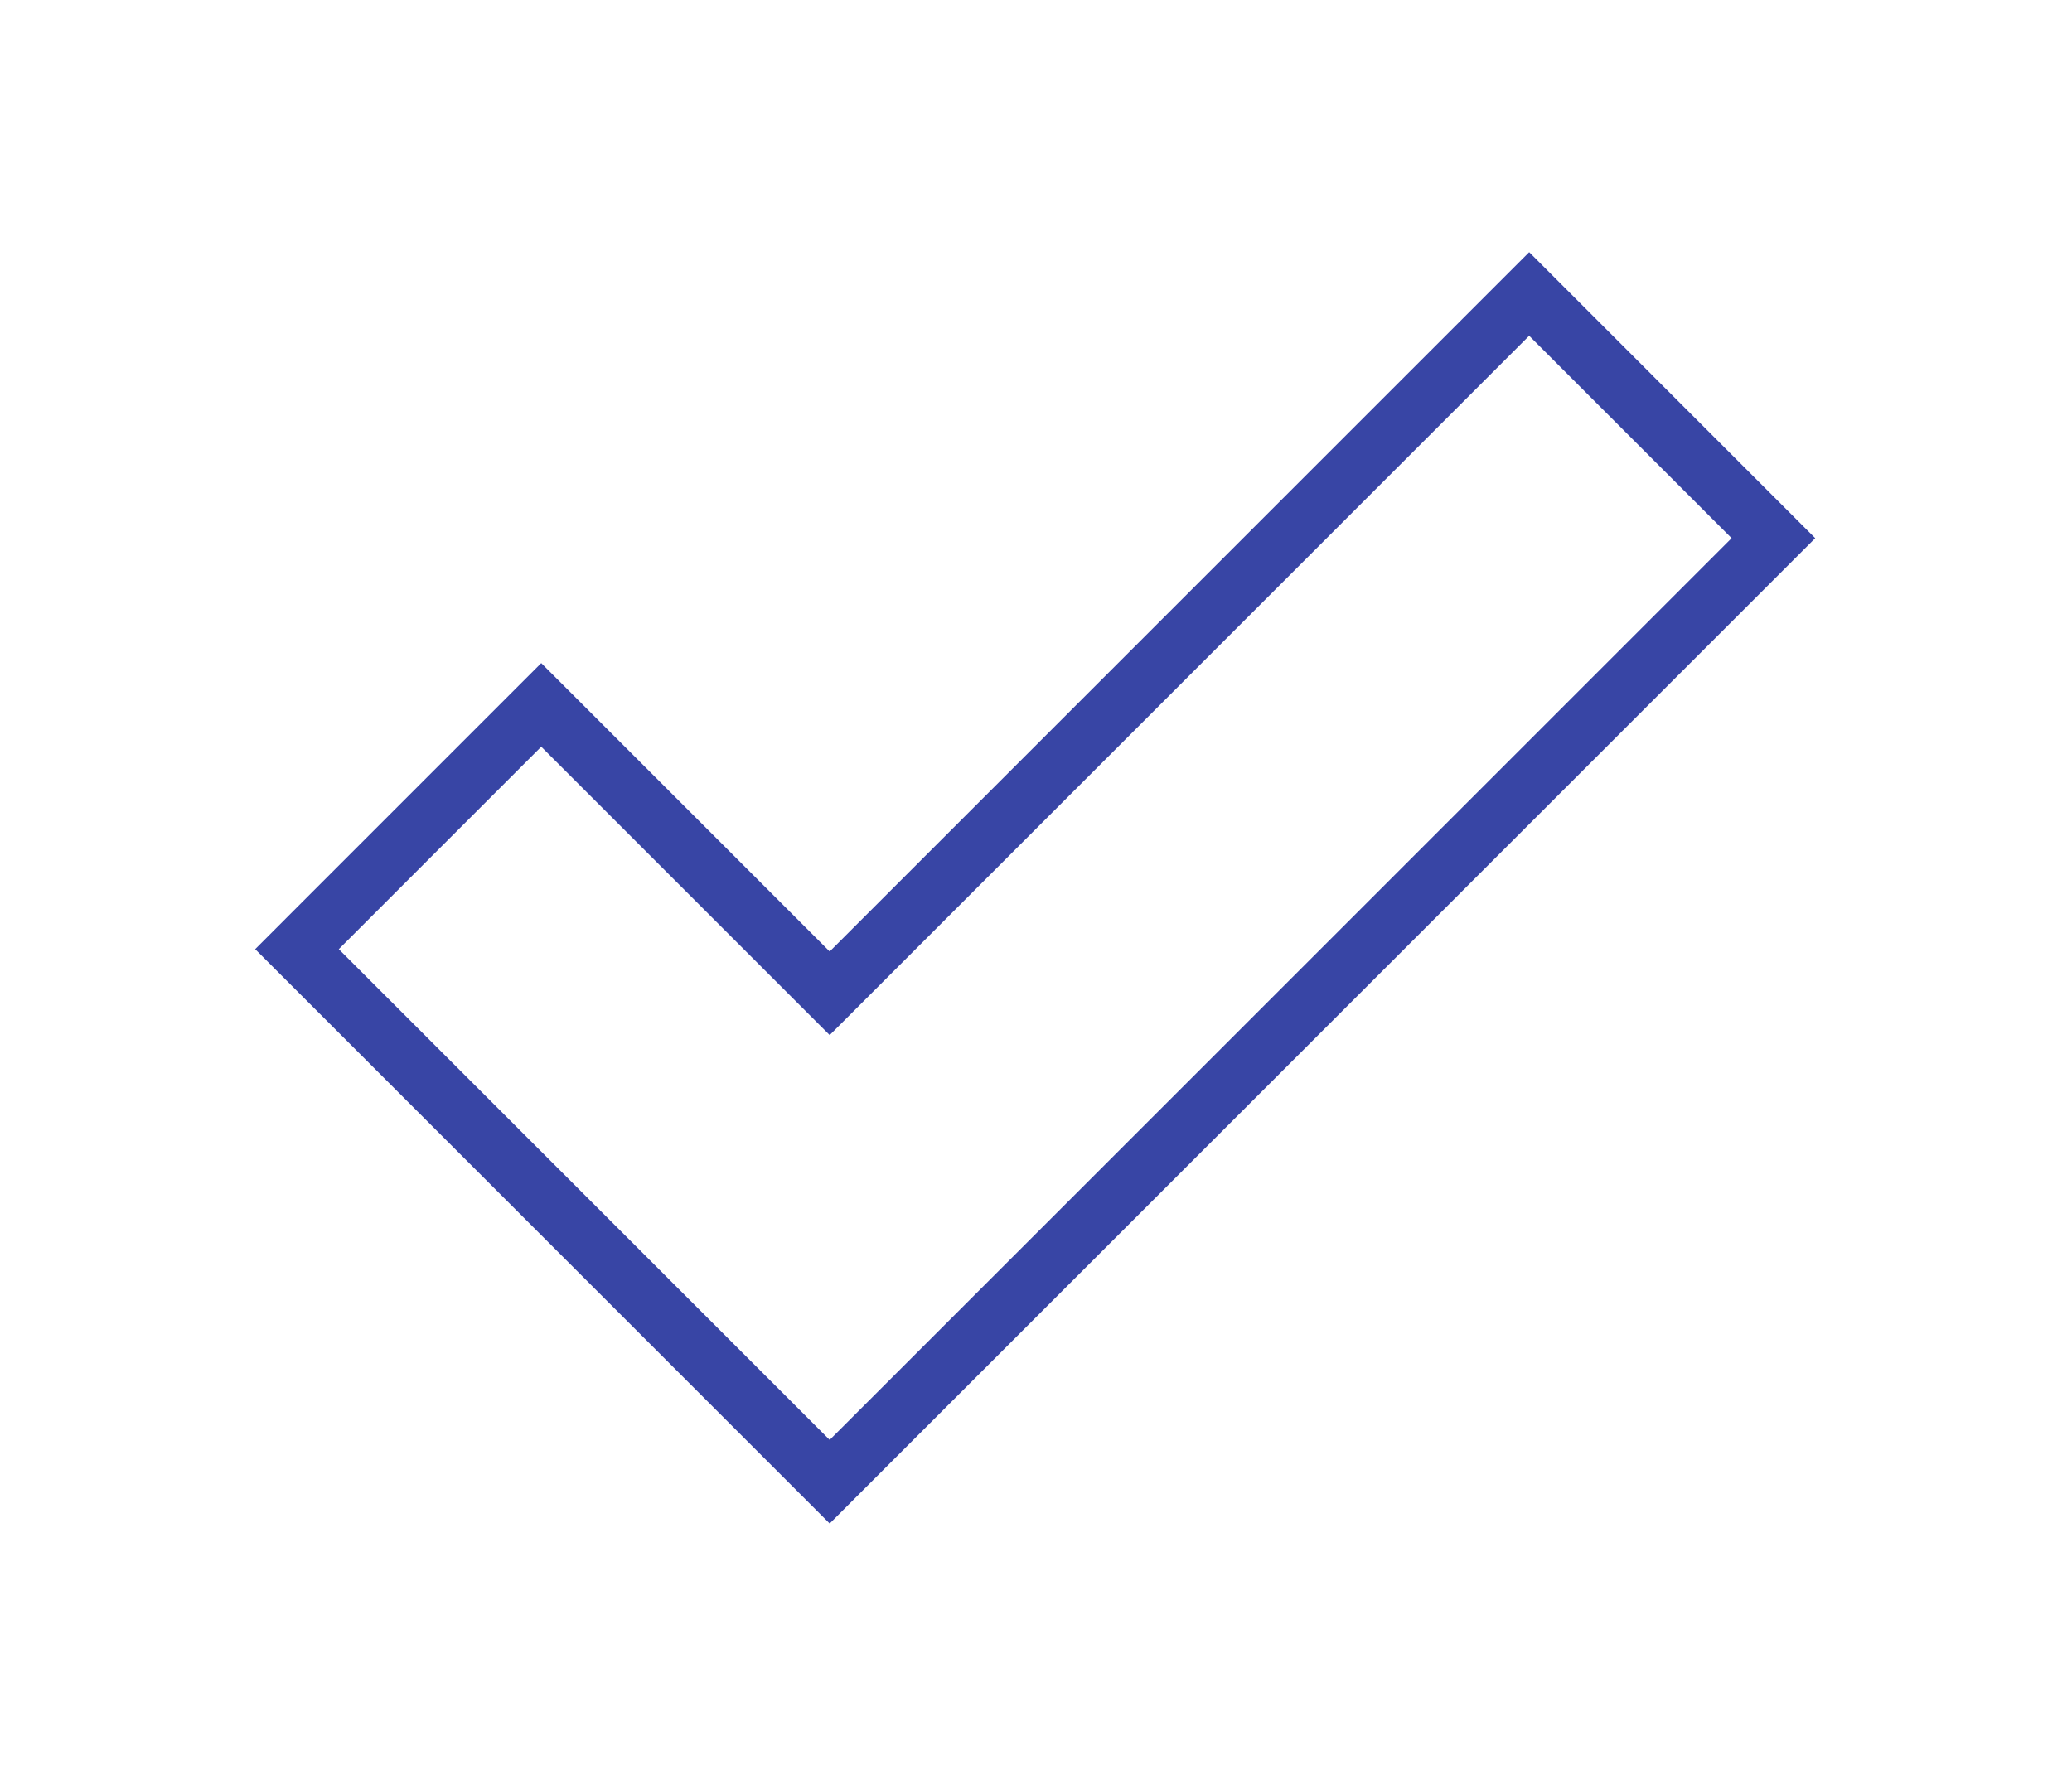
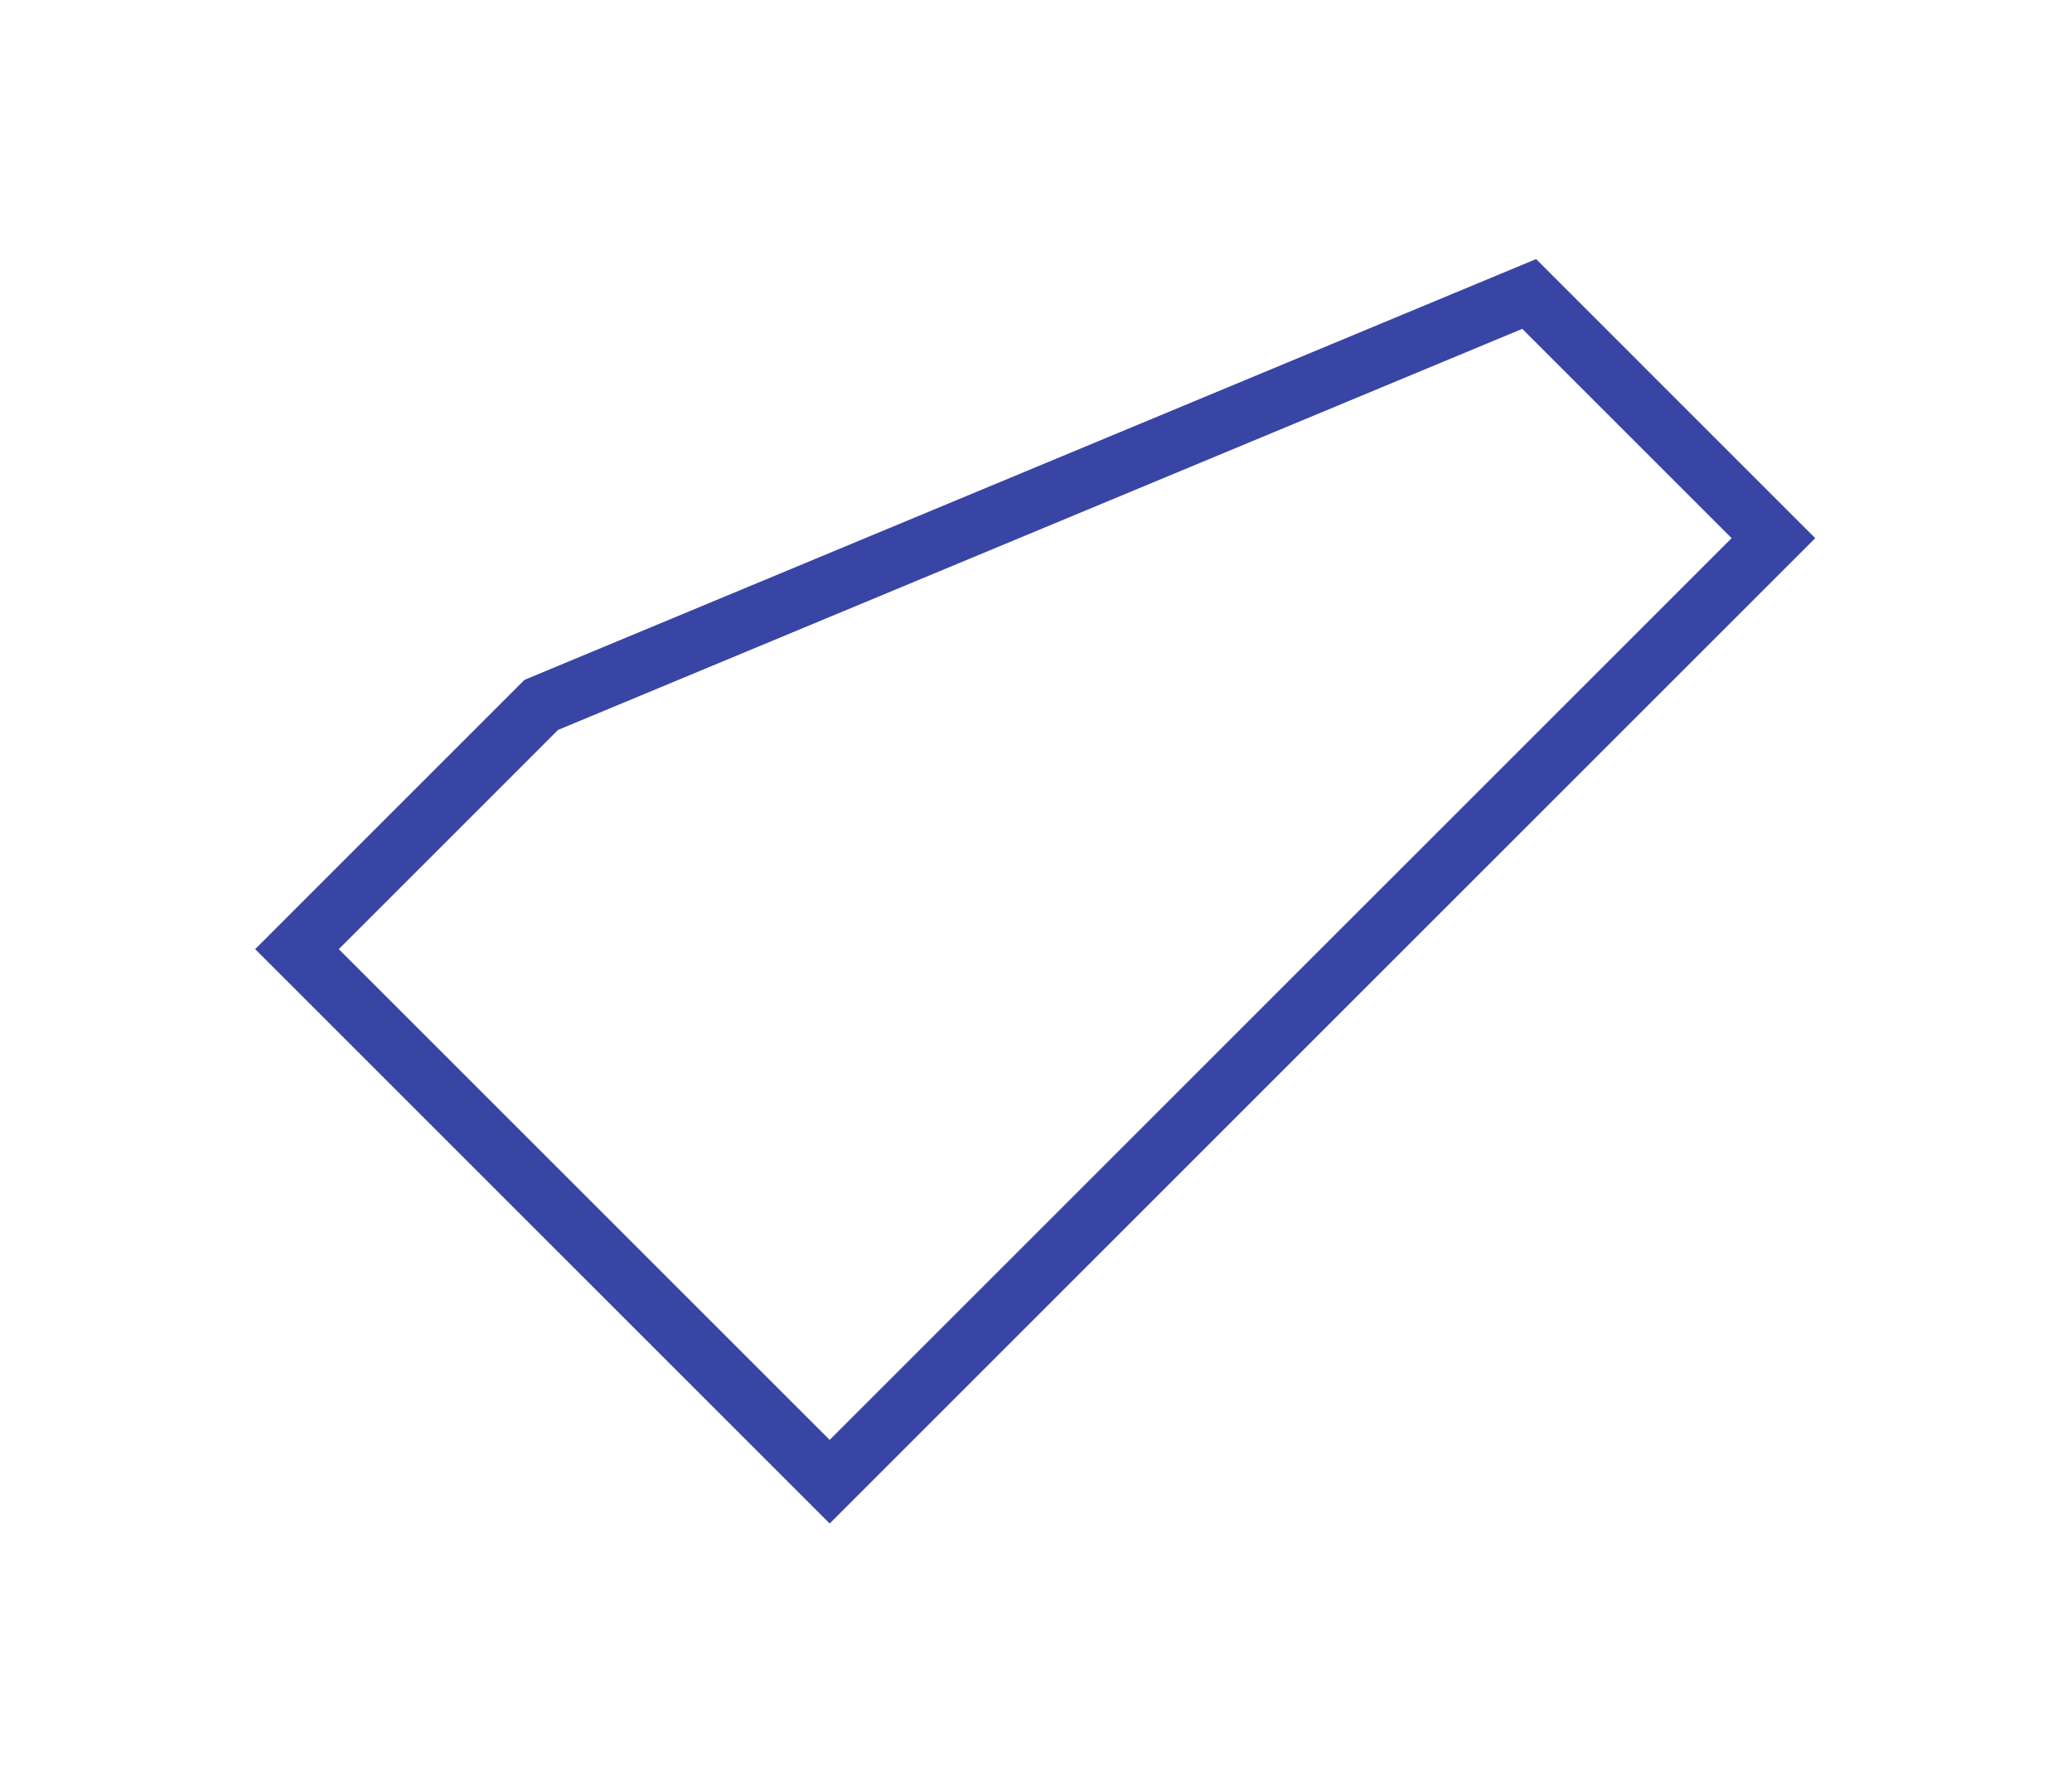
<svg xmlns="http://www.w3.org/2000/svg" width="100%" height="100%" viewBox="0 0 584 503" version="1.1" xml:space="preserve" style="fill-rule:evenodd;clip-rule:evenodd;stroke-linecap:round;stroke-miterlimit:10;">
  <g transform="matrix(1,0,0,1,-1059.66,-23517.1)">
    <g transform="matrix(8.333,0,0,8.333,0,0)">
      <g transform="matrix(1,0,0,1,155.227,2832.11)">
-         <path d="M0,40.183L-18.018,22.166L-9.756,13.903L0,23.659L23.66,0L31.921,8.262L0,40.183Z" style="fill:none;fill-rule:nonzero;stroke:rgb(56,69,165);stroke-width:2px;" />
+         <path d="M0,40.183L-18.018,22.166L-9.756,13.903L23.66,0L31.921,8.262L0,40.183Z" style="fill:none;fill-rule:nonzero;stroke:rgb(56,69,165);stroke-width:2px;" />
      </g>
    </g>
  </g>
</svg>